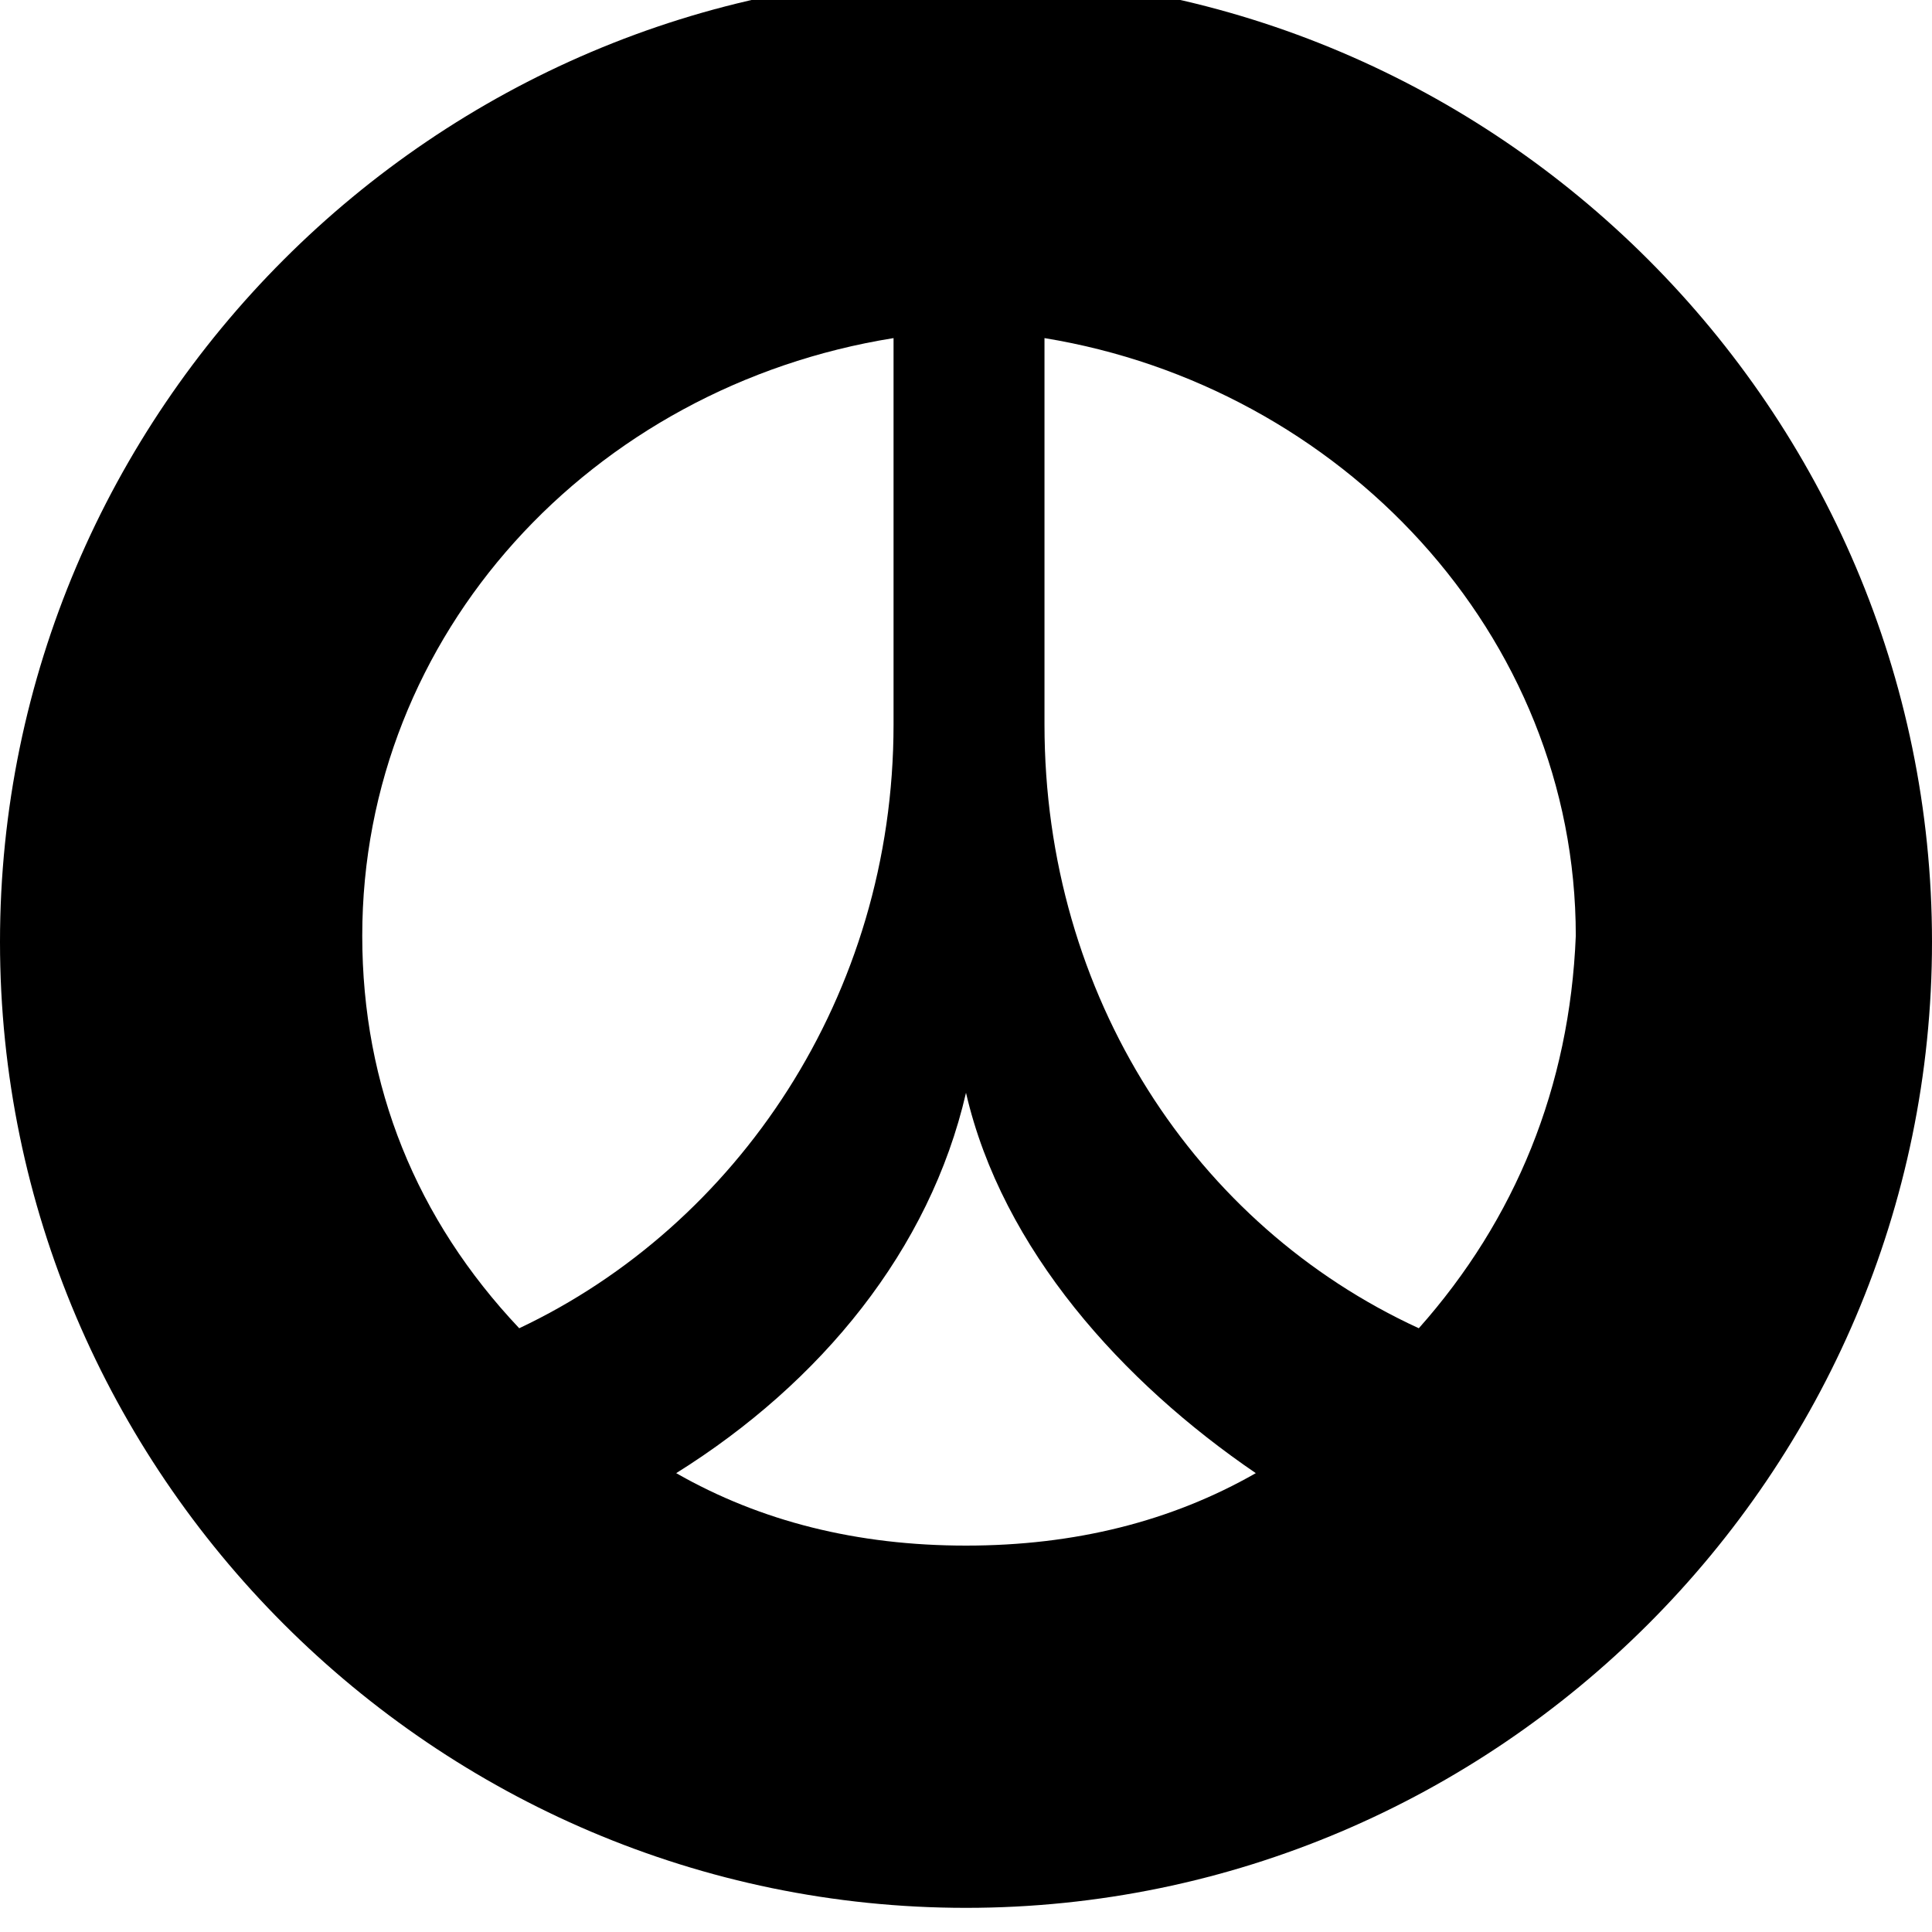
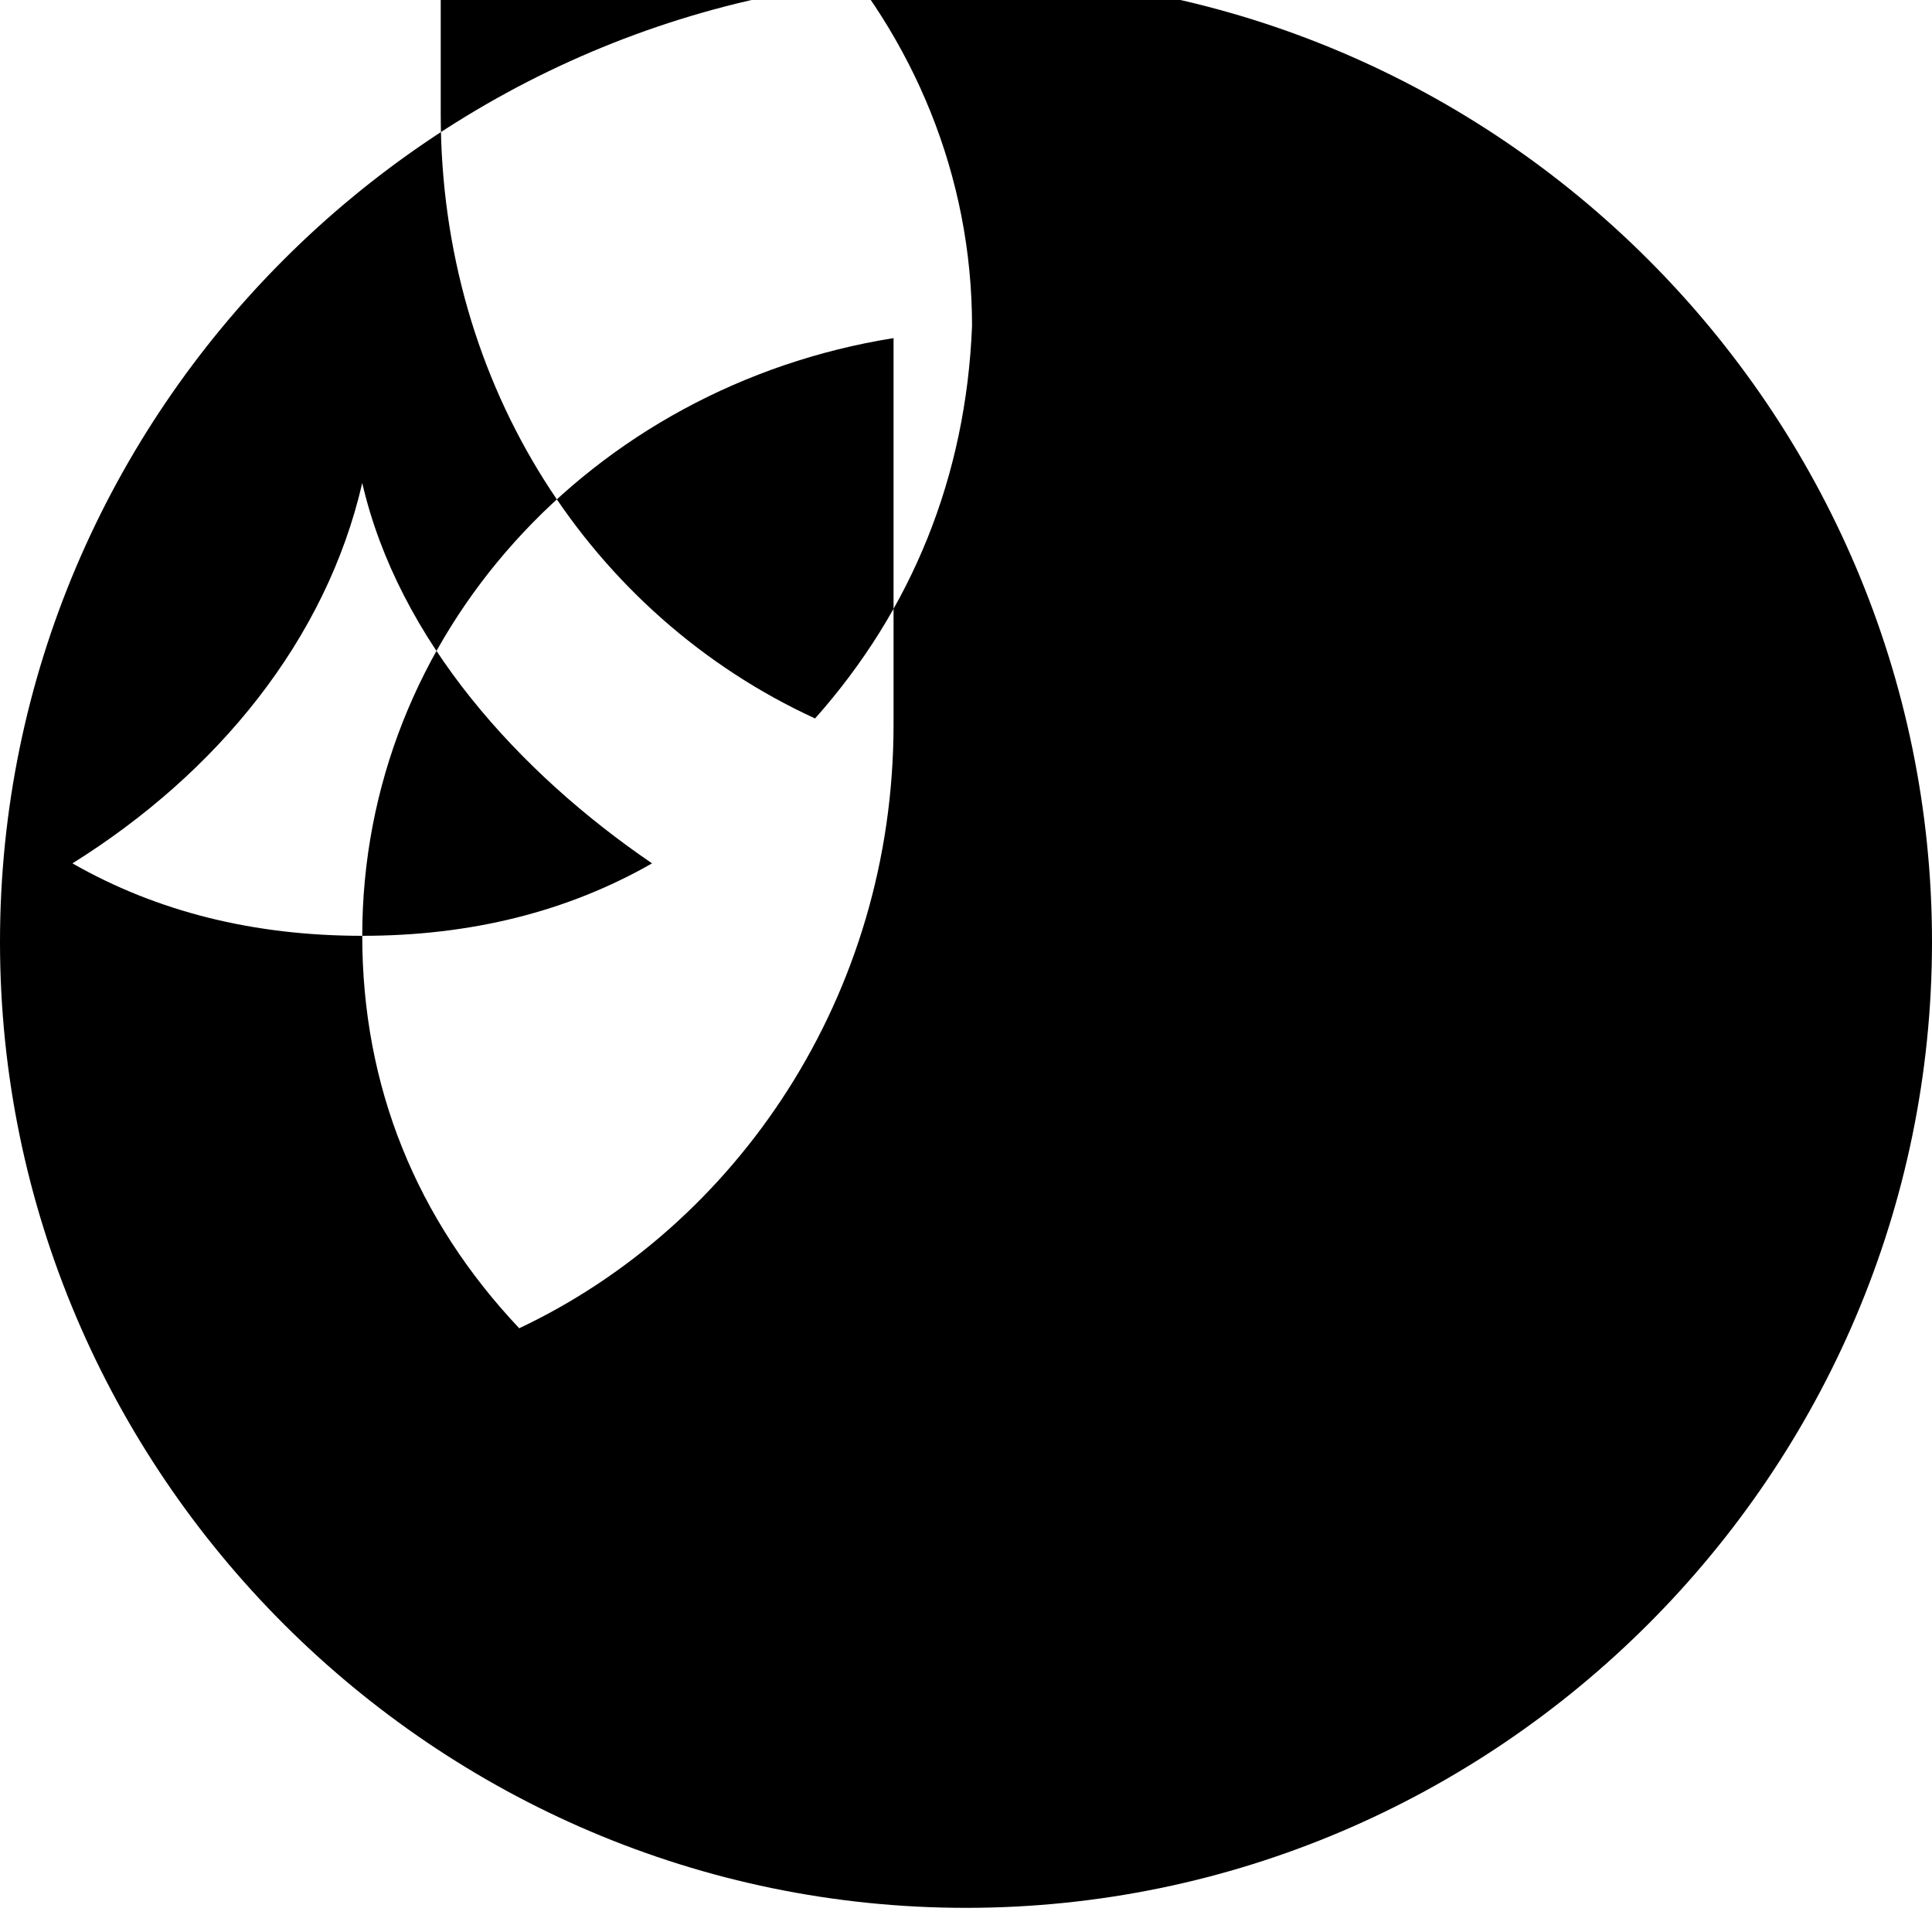
<svg xmlns="http://www.w3.org/2000/svg" viewBox="0 0 512 512">
-   <path d="M256-6.4c-140.8 0-256 115.2-256 256s115.2 256 256 256 256-115.2 256-256-115.2-256-256-256zm-160 254.4c0-80 60.8-145.6 140.8-158.4v102.4c0 72-41.6 132.8-99.2 160-27.2-28.8-41.6-64-41.6-104zm160 161.6c-28.8 0-54.4-6.4-76.8-19.2 38.4-24 67.2-59.2 76.8-100.8 9.6 41.6 41.6 76.8 76.8 100.8-22.4 12.8-48 19.2-76.8 19.2zm120-57.6c-59.2-27.2-99.2-88-99.2-160v-102.4c78.4 12.8 140.8 78.4 140.8 158.4-1.6 40-16 75.2-41.6 104z" />
+   <path d="M256-6.4c-140.8 0-256 115.2-256 256s115.2 256 256 256 256-115.2 256-256-115.2-256-256-256zm-160 254.4c0-80 60.8-145.6 140.8-158.4v102.4c0 72-41.6 132.8-99.2 160-27.2-28.8-41.6-64-41.6-104zc-28.8 0-54.4-6.4-76.8-19.2 38.4-24 67.2-59.2 76.8-100.8 9.6 41.6 41.6 76.8 76.8 100.8-22.4 12.8-48 19.2-76.8 19.2zm120-57.6c-59.2-27.2-99.2-88-99.2-160v-102.4c78.4 12.8 140.8 78.4 140.8 158.4-1.6 40-16 75.2-41.6 104z" />
</svg>